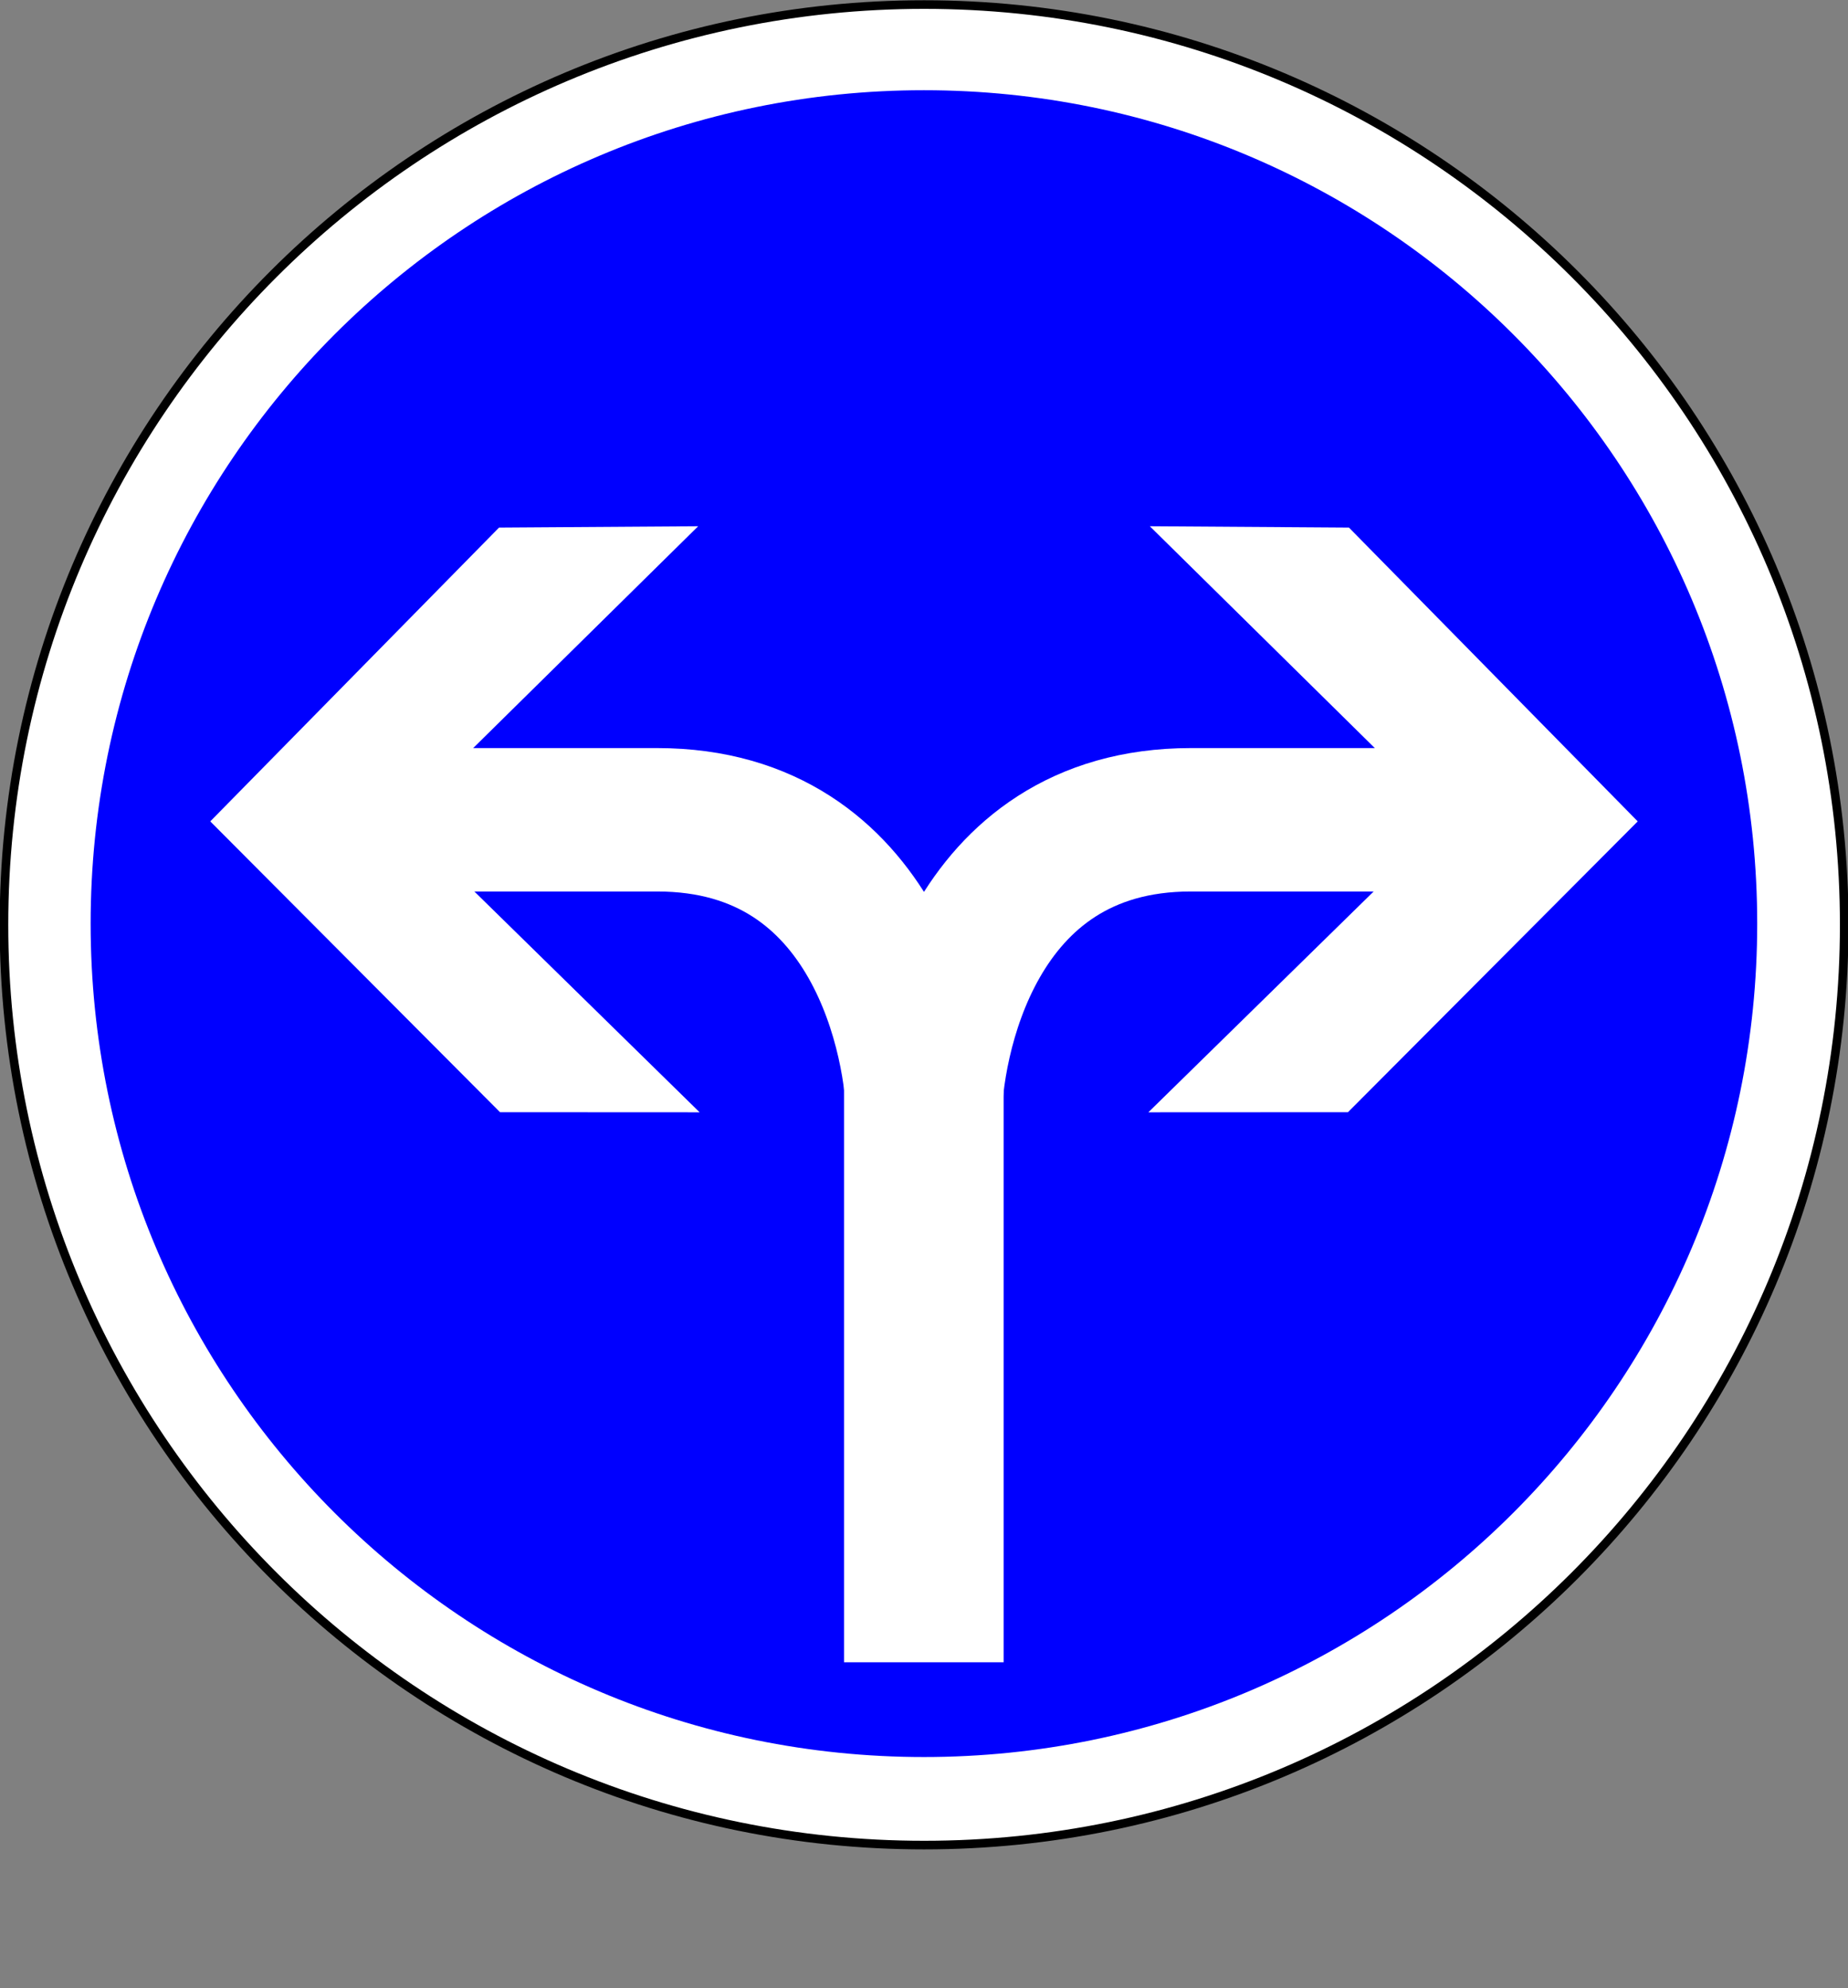
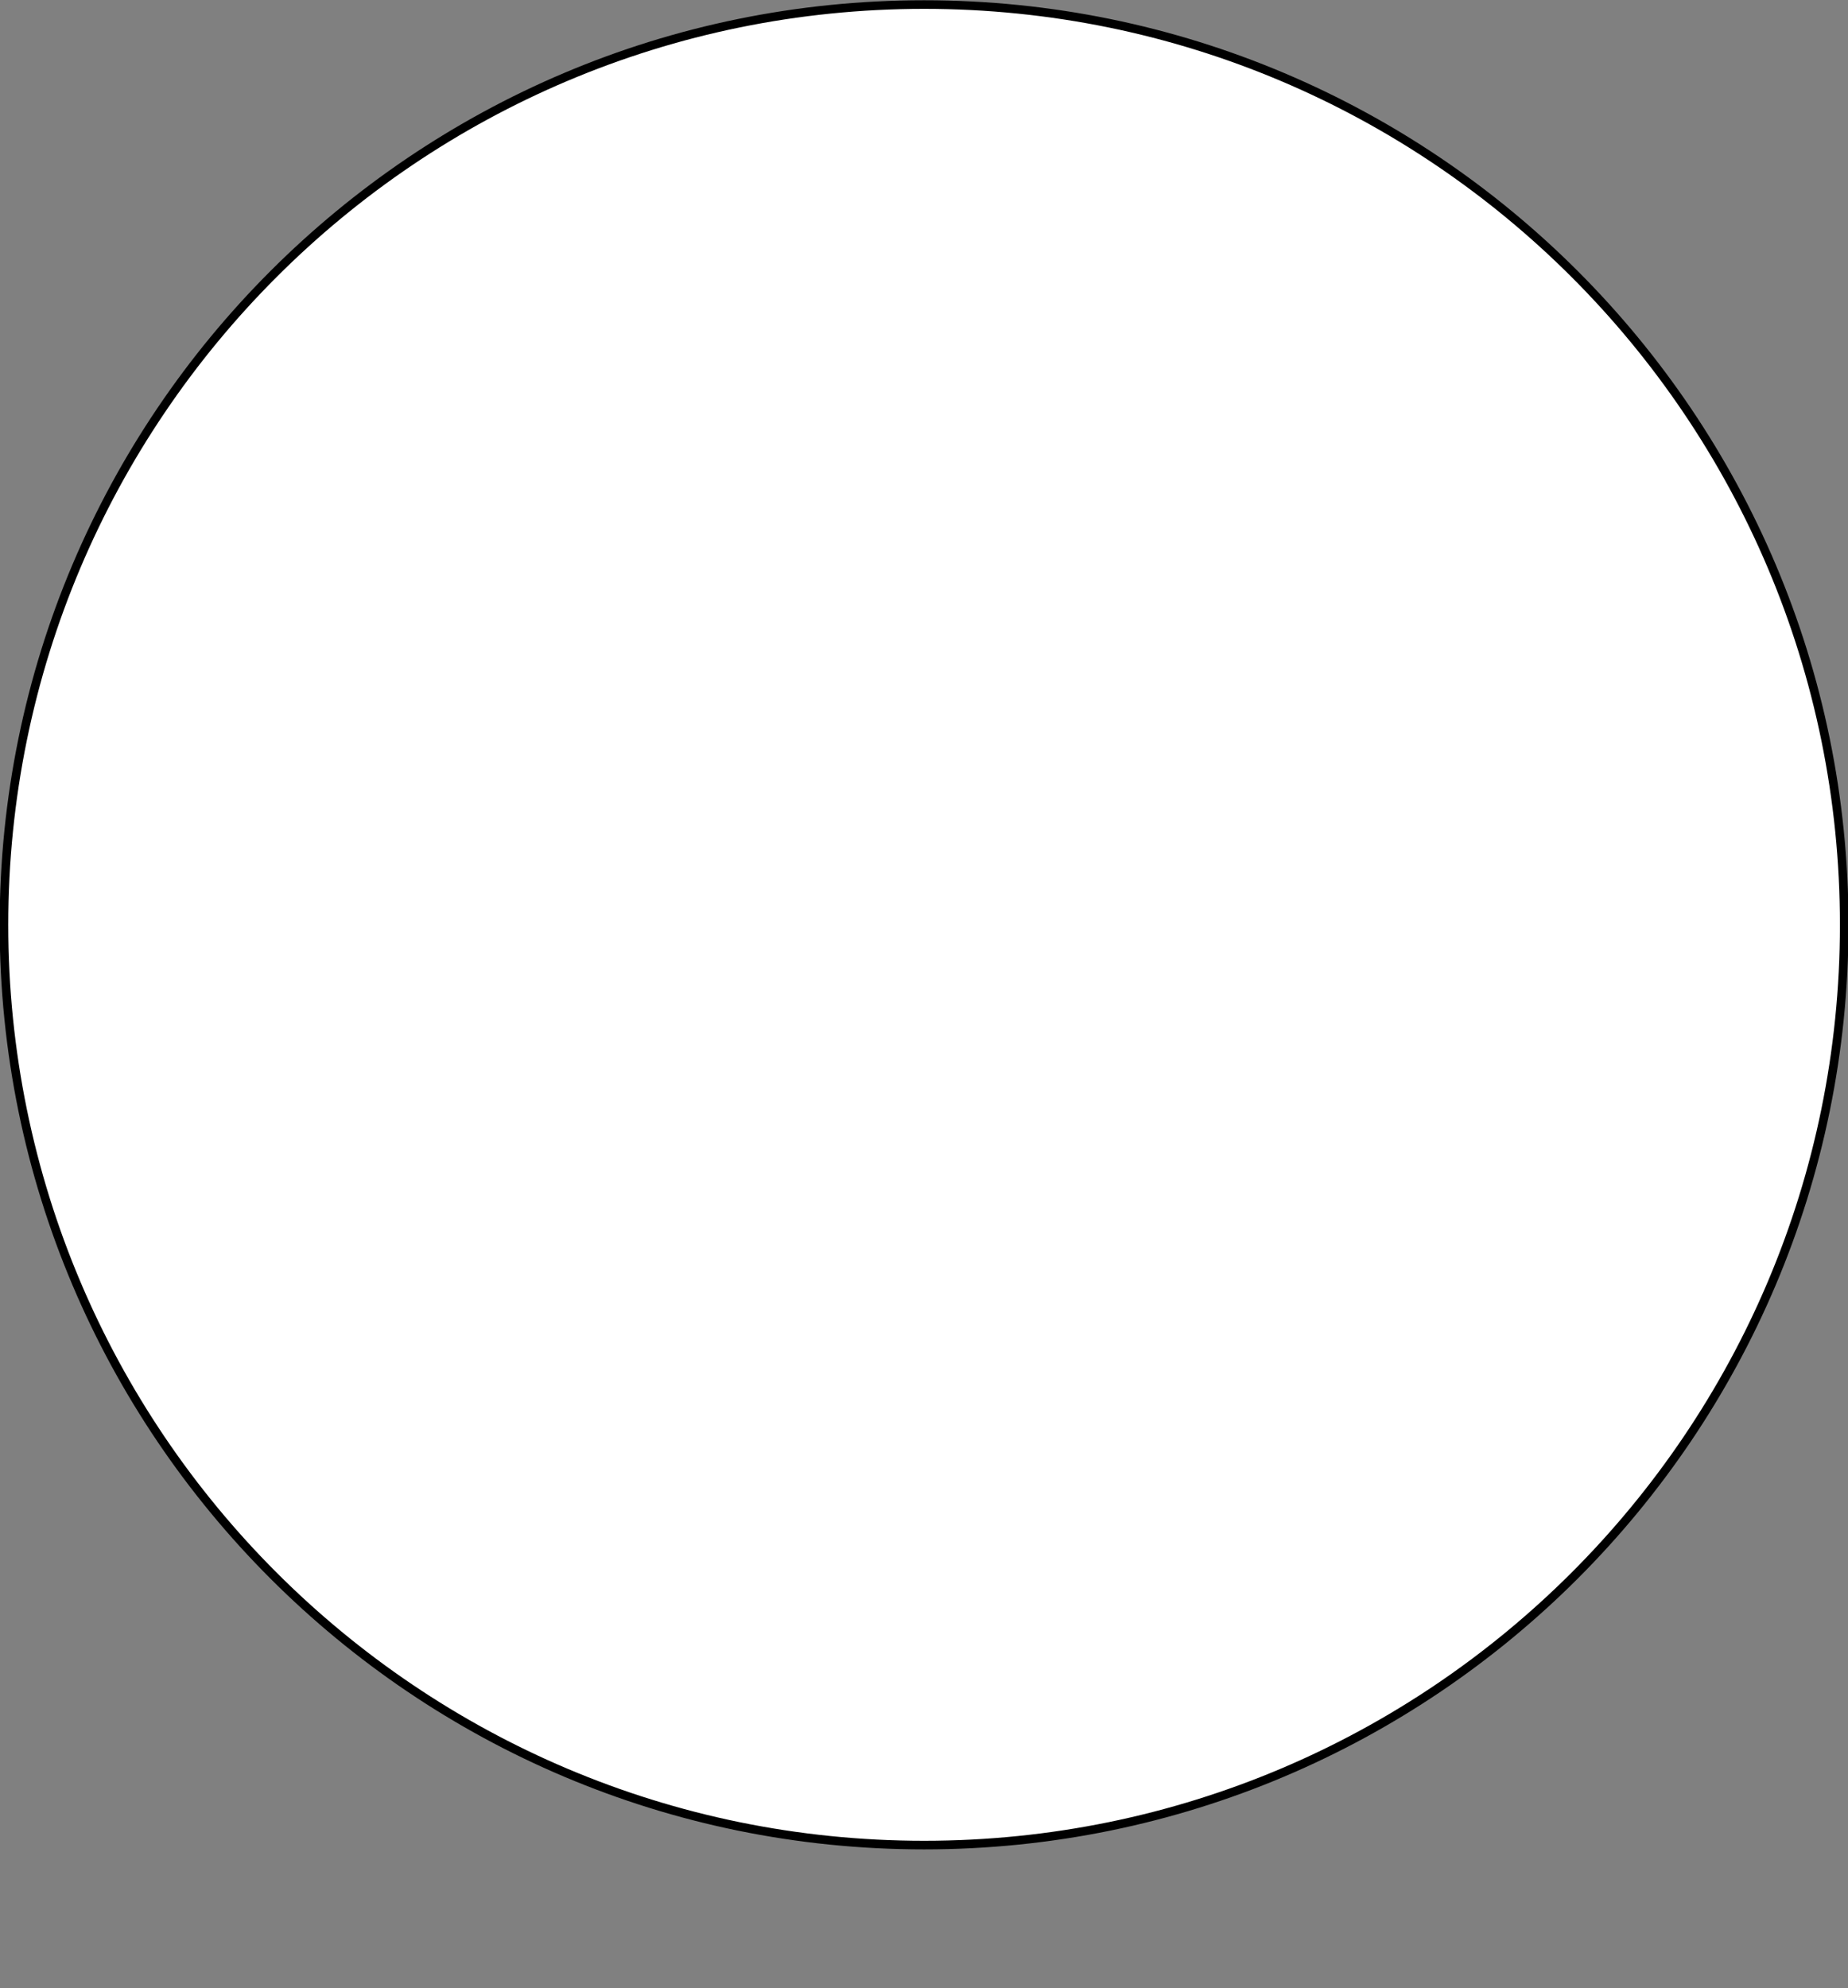
<svg xmlns="http://www.w3.org/2000/svg" viewBox="0 0 644.411 693.248">
  <rect x="0" y="0" width="644.411" height="693.248" fill="#808080" stroke="none" />
  <g transform="translate(-33.214,-71.698)">
    <path d="m400,568.791c0,177.915-144.228,322.143-322.143,322.143s-322.143-144.228-322.143-322.143 144.228-322.143 322.143-322.143 322.143,144.228 322.143,322.143z" fill="#fff" stroke="#000" stroke-width="3.013" transform="matrix(.996,0,0,.996,277.905,-172.372)" />
-     <path d="m400,568.791c0,177.915-144.228,322.143-322.143,322.143s-322.143-144.228-322.143-322.143 144.228-322.143 322.143-322.143 322.143,144.228 322.143,322.143z" fill="#00f" transform="matrix(.902,0,0,.902,285.166,-119.325)" />
-     <path d="m355.357,651.263v-229.235" fill="#fff" stroke="#fff" stroke-width="55.653" />
    <g transform="translate(-819.155,128.29)">
      <path d="m1252.812,331.216 87.032-85.292-.774-15.432 .2-8.865-1.817-11.801-84.132-82.943 69.437.469 100.697,102.435-101.038,101.393z" fill="#fff" />
      <path d="m1176.69,333.591c0-25.398 13.717-104.361 90.921-104.361h109.908" fill="none" stroke="#fff" stroke-width="50" />
    </g>
    <g transform="matrix(-1,0,0,1,1529.989,128.29)">
      <path d="m1252.812,331.216 87.032-85.292-.774-15.432 .2-8.865-1.817-11.801-84.132-82.943 69.437.469 100.697,102.435-101.038,101.393z" fill="#fff" />
-       <path d="m1176.69,333.591c0-25.398 13.717-104.361 90.921-104.361h109.908" fill="none" stroke="#fff" stroke-width="50" />
    </g>
  </g>
</svg>